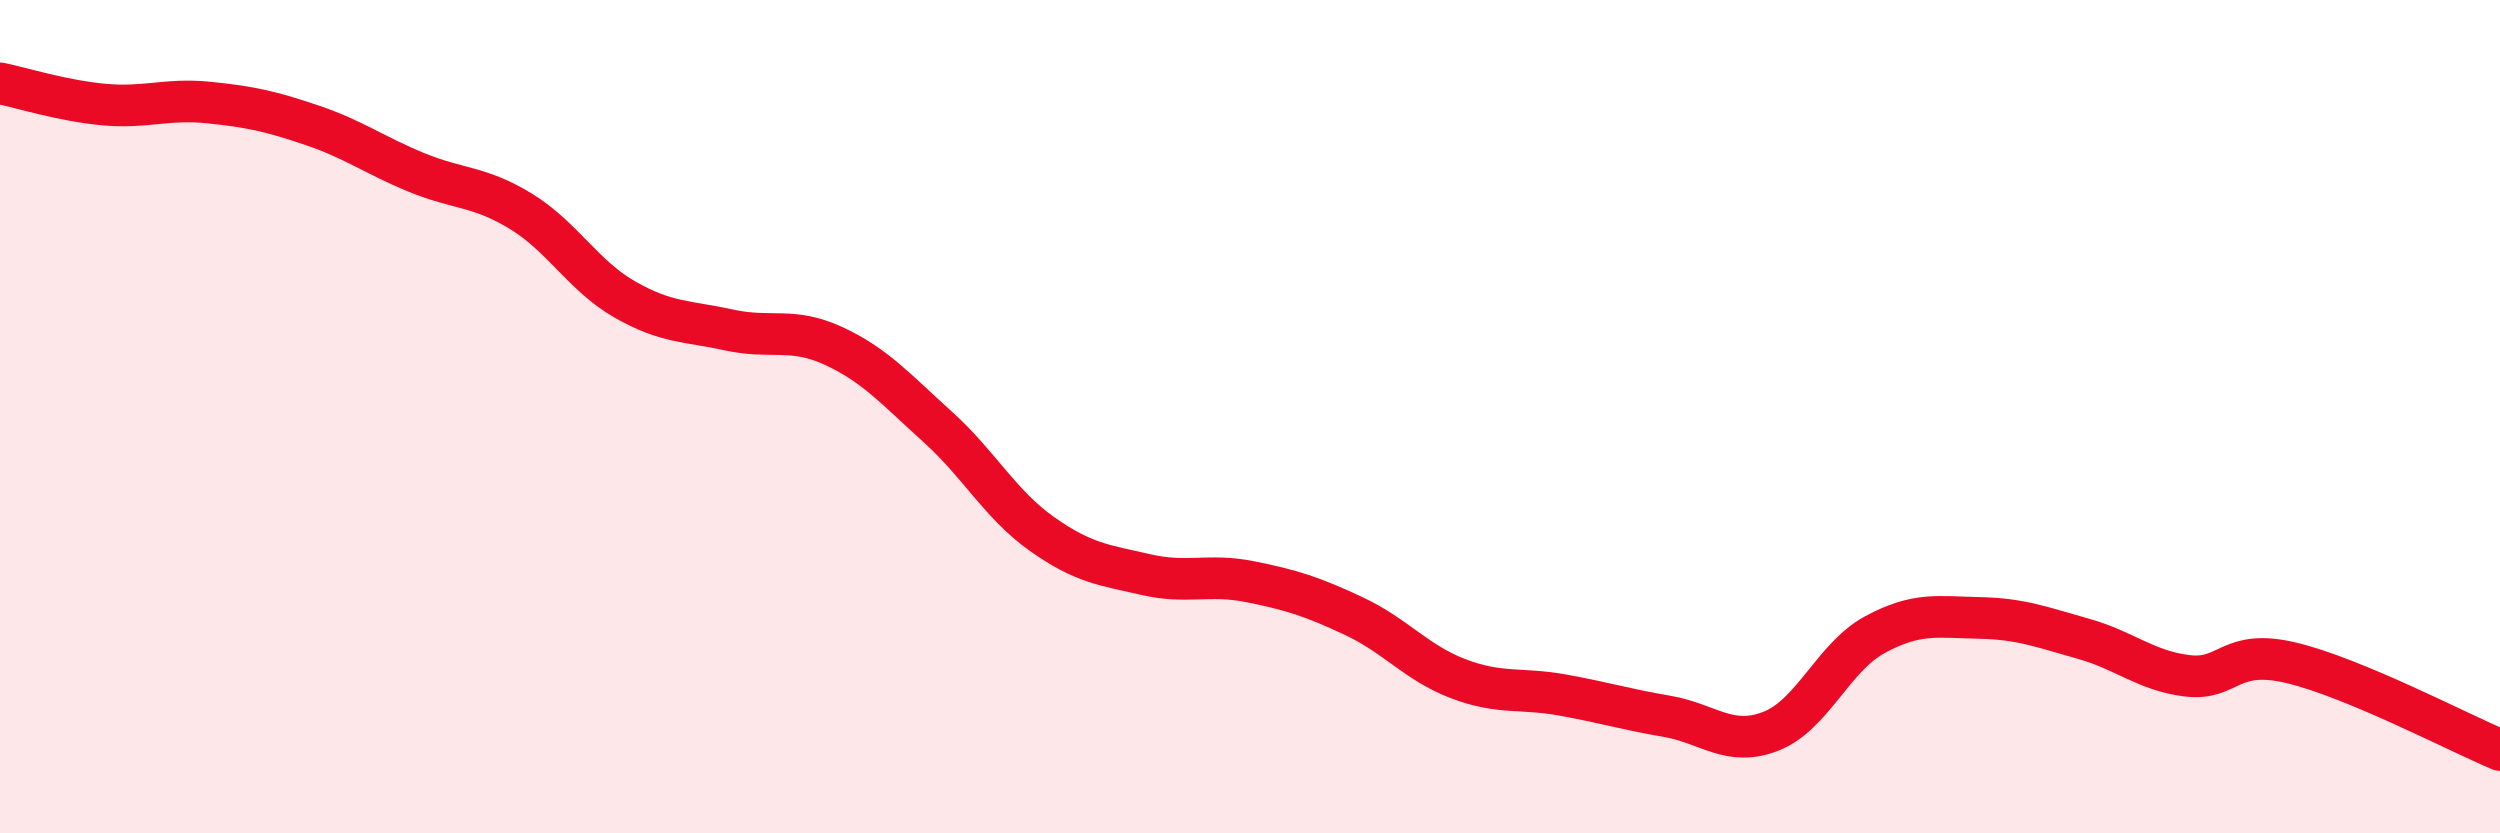
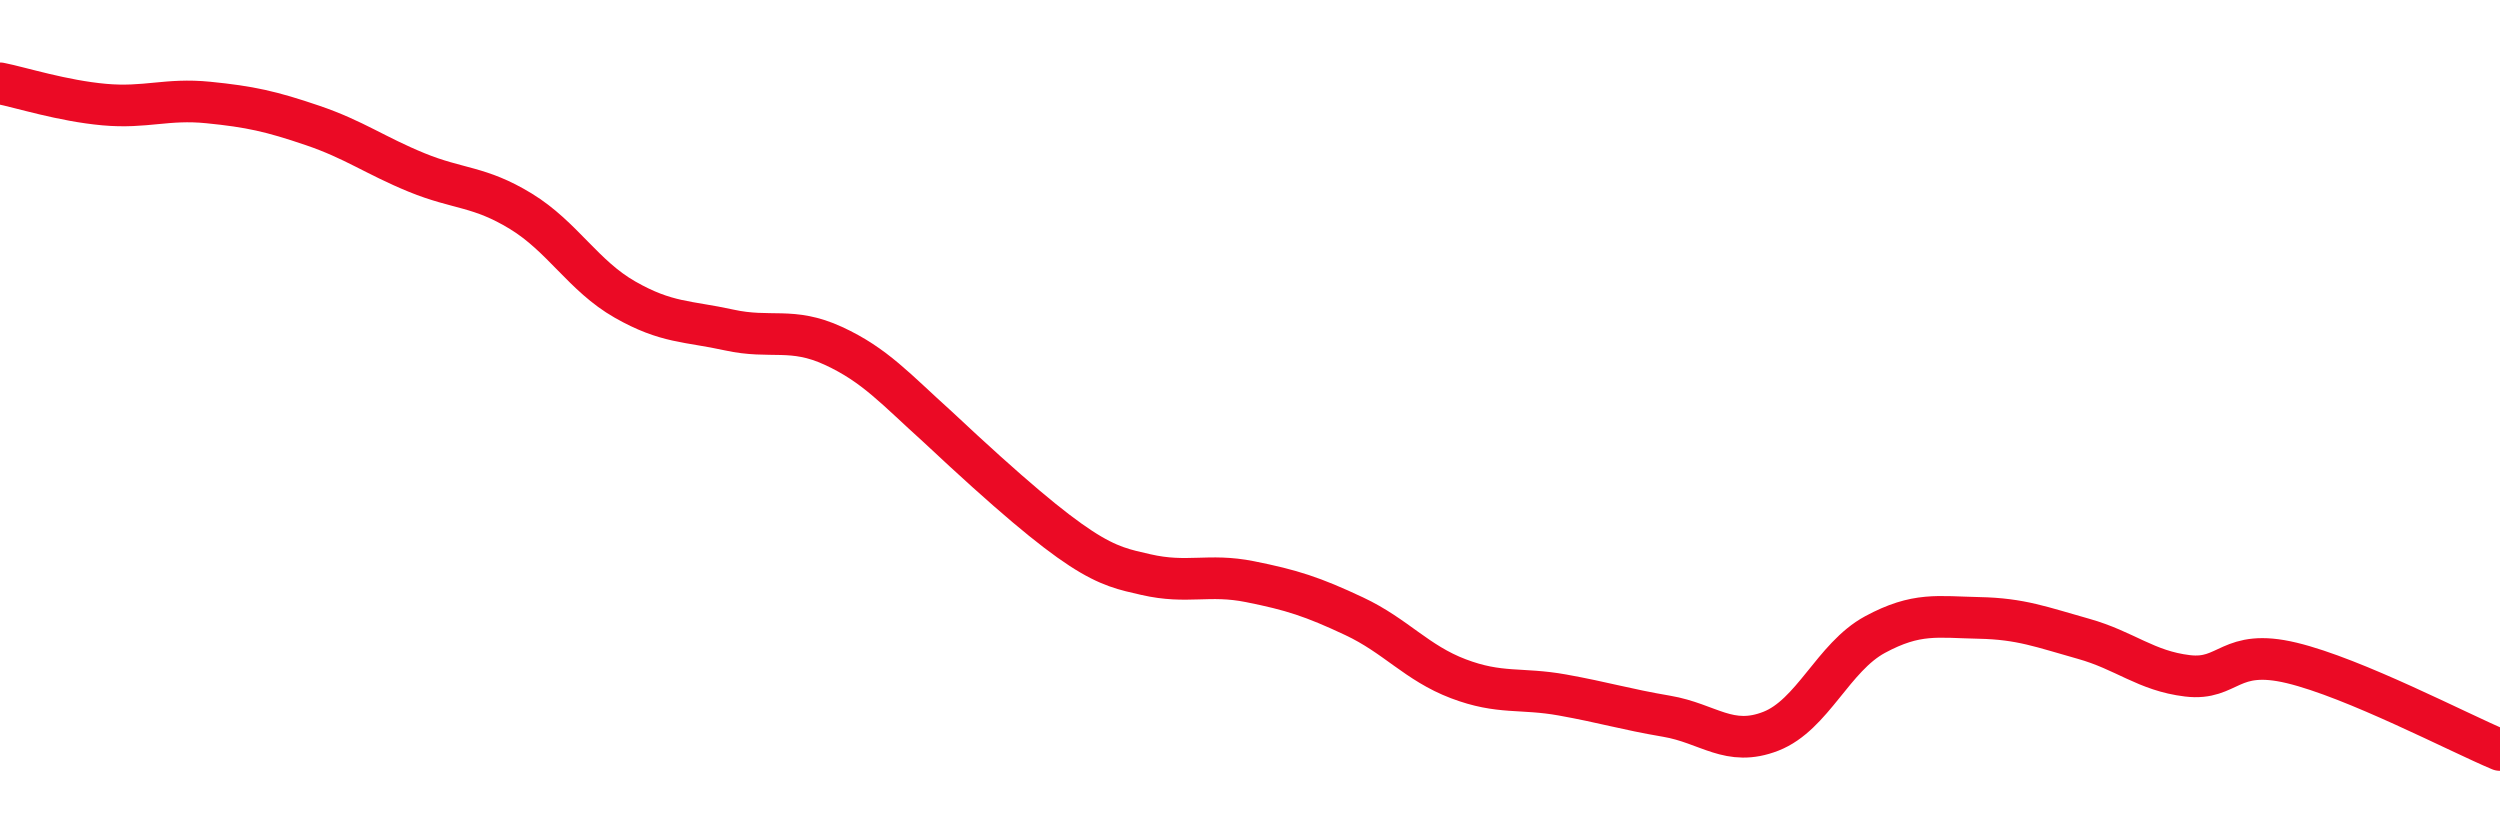
<svg xmlns="http://www.w3.org/2000/svg" width="60" height="20" viewBox="0 0 60 20">
-   <path d="M 0,2 C 0.5,2.1 1.5,2.42 2.5,2.51 C 3.5,2.6 4,2.36 5,2.46 C 6,2.56 6.5,2.67 7.5,3.01 C 8.5,3.35 9,3.73 10,4.14 C 11,4.55 11.5,4.46 12.5,5.07 C 13.5,5.68 14,6.62 15,7.19 C 16,7.76 16.5,7.7 17.5,7.92 C 18.5,8.14 19,7.84 20,8.3 C 21,8.76 21.5,9.34 22.5,10.24 C 23.5,11.14 24,12.1 25,12.81 C 26,13.52 26.5,13.56 27.5,13.79 C 28.5,14.02 29,13.76 30,13.96 C 31,14.16 31.5,14.32 32.5,14.79 C 33.5,15.26 34,15.91 35,16.29 C 36,16.67 36.5,16.5 37.5,16.68 C 38.5,16.86 39,17.02 40,17.19 C 41,17.36 41.5,17.94 42.5,17.55 C 43.5,17.16 44,15.77 45,15.23 C 46,14.69 46.5,14.81 47.5,14.83 C 48.5,14.85 49,15.05 50,15.33 C 51,15.61 51.5,16.1 52.5,16.22 C 53.5,16.34 53.5,15.55 55,15.91 C 56.5,16.27 59,17.58 60,18L60 20L0 20Z" fill="#EB0A25" opacity="0.1" stroke-linecap="round" stroke-linejoin="round" />
-   <path d="M 0,2 C 0.5,2.1 1.5,2.42 2.5,2.51 C 3.5,2.6 4,2.36 5,2.46 C 6,2.56 6.5,2.67 7.5,3.01 C 8.5,3.35 9,3.73 10,4.14 C 11,4.55 11.5,4.46 12.5,5.07 C 13.5,5.68 14,6.62 15,7.19 C 16,7.76 16.5,7.7 17.5,7.92 C 18.5,8.14 19,7.84 20,8.3 C 21,8.76 21.5,9.34 22.5,10.24 C 23.5,11.14 24,12.1 25,12.81 C 26,13.52 26.5,13.56 27.5,13.79 C 28.5,14.02 29,13.76 30,13.96 C 31,14.16 31.5,14.32 32.5,14.79 C 33.5,15.26 34,15.91 35,16.29 C 36,16.67 36.5,16.5 37.5,16.68 C 38.5,16.86 39,17.02 40,17.19 C 41,17.36 41.5,17.94 42.5,17.55 C 43.5,17.16 44,15.77 45,15.23 C 46,14.69 46.5,14.81 47.5,14.83 C 48.5,14.85 49,15.05 50,15.33 C 51,15.61 51.5,16.1 52.5,16.22 C 53.5,16.34 53.5,15.55 55,15.91 C 56.5,16.27 59,17.58 60,18" stroke="#EB0A25" stroke-width="1" fill="none" stroke-linecap="round" stroke-linejoin="round" />
+   <path d="M 0,2 C 0.5,2.1 1.5,2.42 2.5,2.51 C 3.5,2.6 4,2.36 5,2.46 C 6,2.56 6.5,2.67 7.5,3.01 C 8.5,3.35 9,3.73 10,4.14 C 11,4.55 11.5,4.46 12.5,5.07 C 13.5,5.68 14,6.62 15,7.19 C 16,7.76 16.5,7.7 17.5,7.92 C 18.5,8.14 19,7.84 20,8.3 C 21,8.76 21.5,9.34 22.5,10.24 C 26,13.52 26.5,13.56 27.5,13.79 C 28.5,14.02 29,13.76 30,13.96 C 31,14.16 31.5,14.32 32.5,14.79 C 33.5,15.26 34,15.91 35,16.29 C 36,16.67 36.5,16.5 37.5,16.68 C 38.5,16.86 39,17.02 40,17.19 C 41,17.36 41.5,17.94 42.5,17.55 C 43.5,17.16 44,15.77 45,15.23 C 46,14.69 46.5,14.81 47.5,14.83 C 48.5,14.85 49,15.05 50,15.33 C 51,15.61 51.5,16.1 52.5,16.22 C 53.5,16.34 53.5,15.55 55,15.91 C 56.5,16.27 59,17.58 60,18" stroke="#EB0A25" stroke-width="1" fill="none" stroke-linecap="round" stroke-linejoin="round" />
</svg>